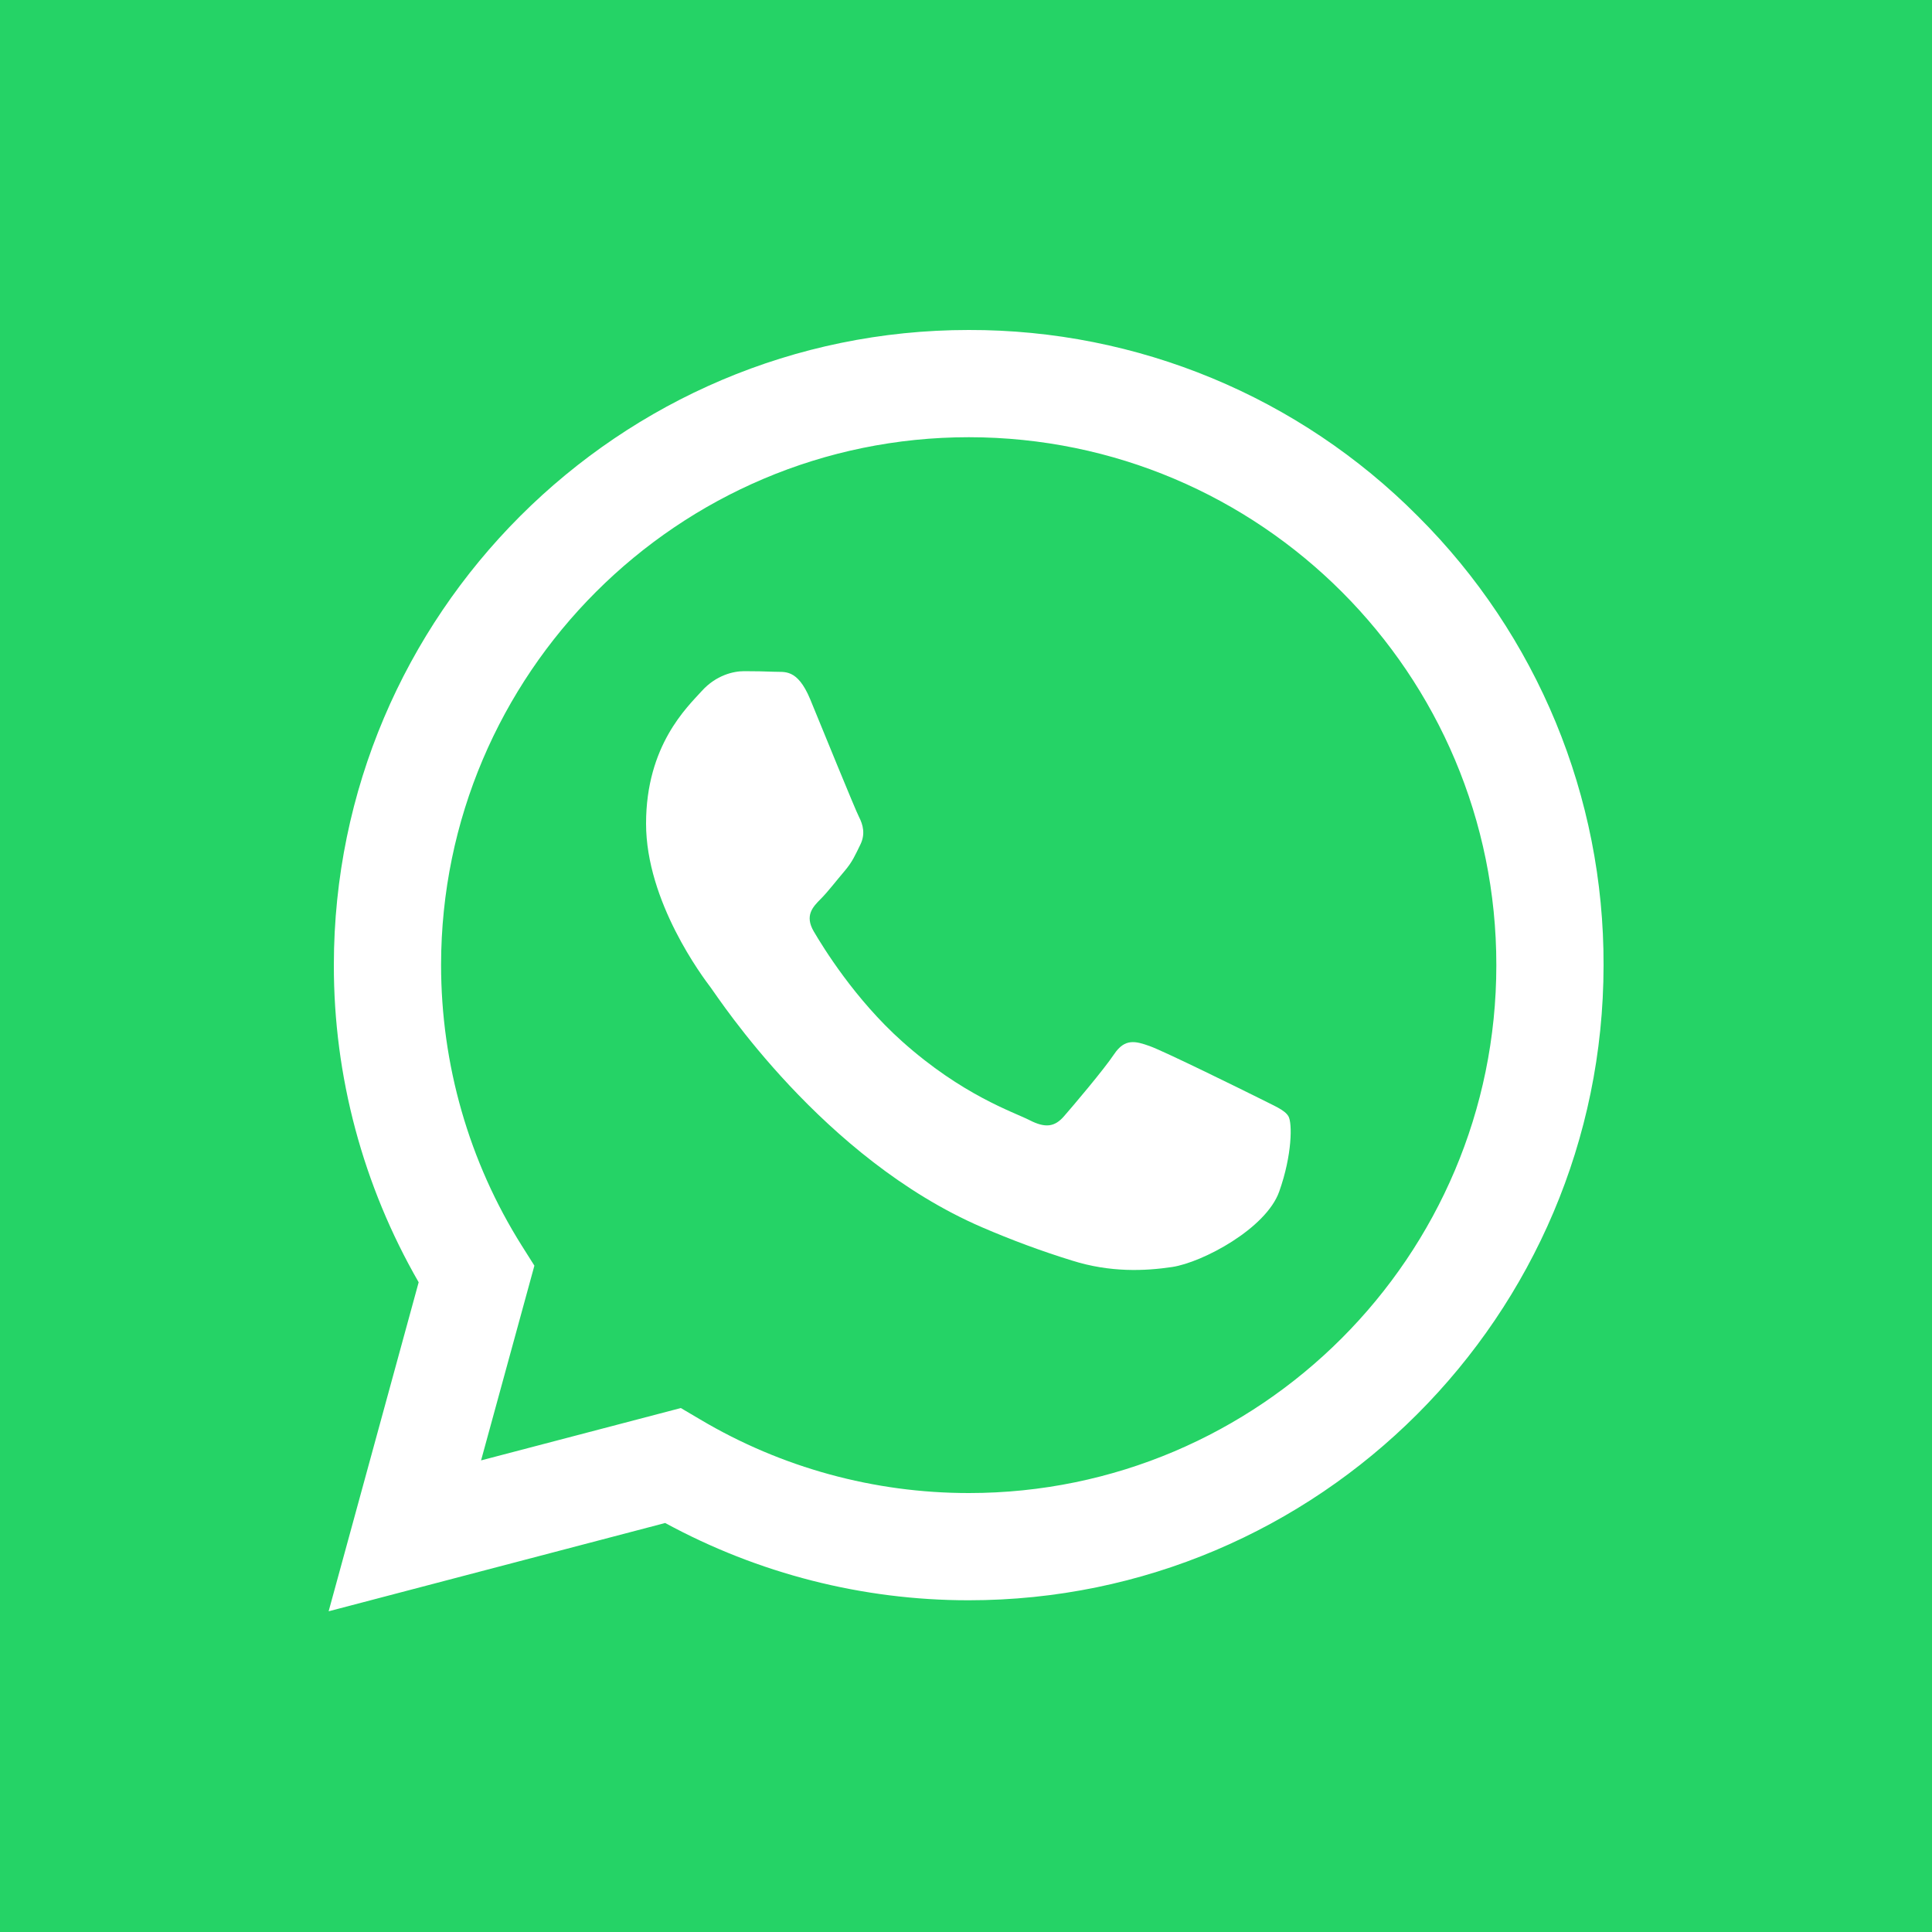
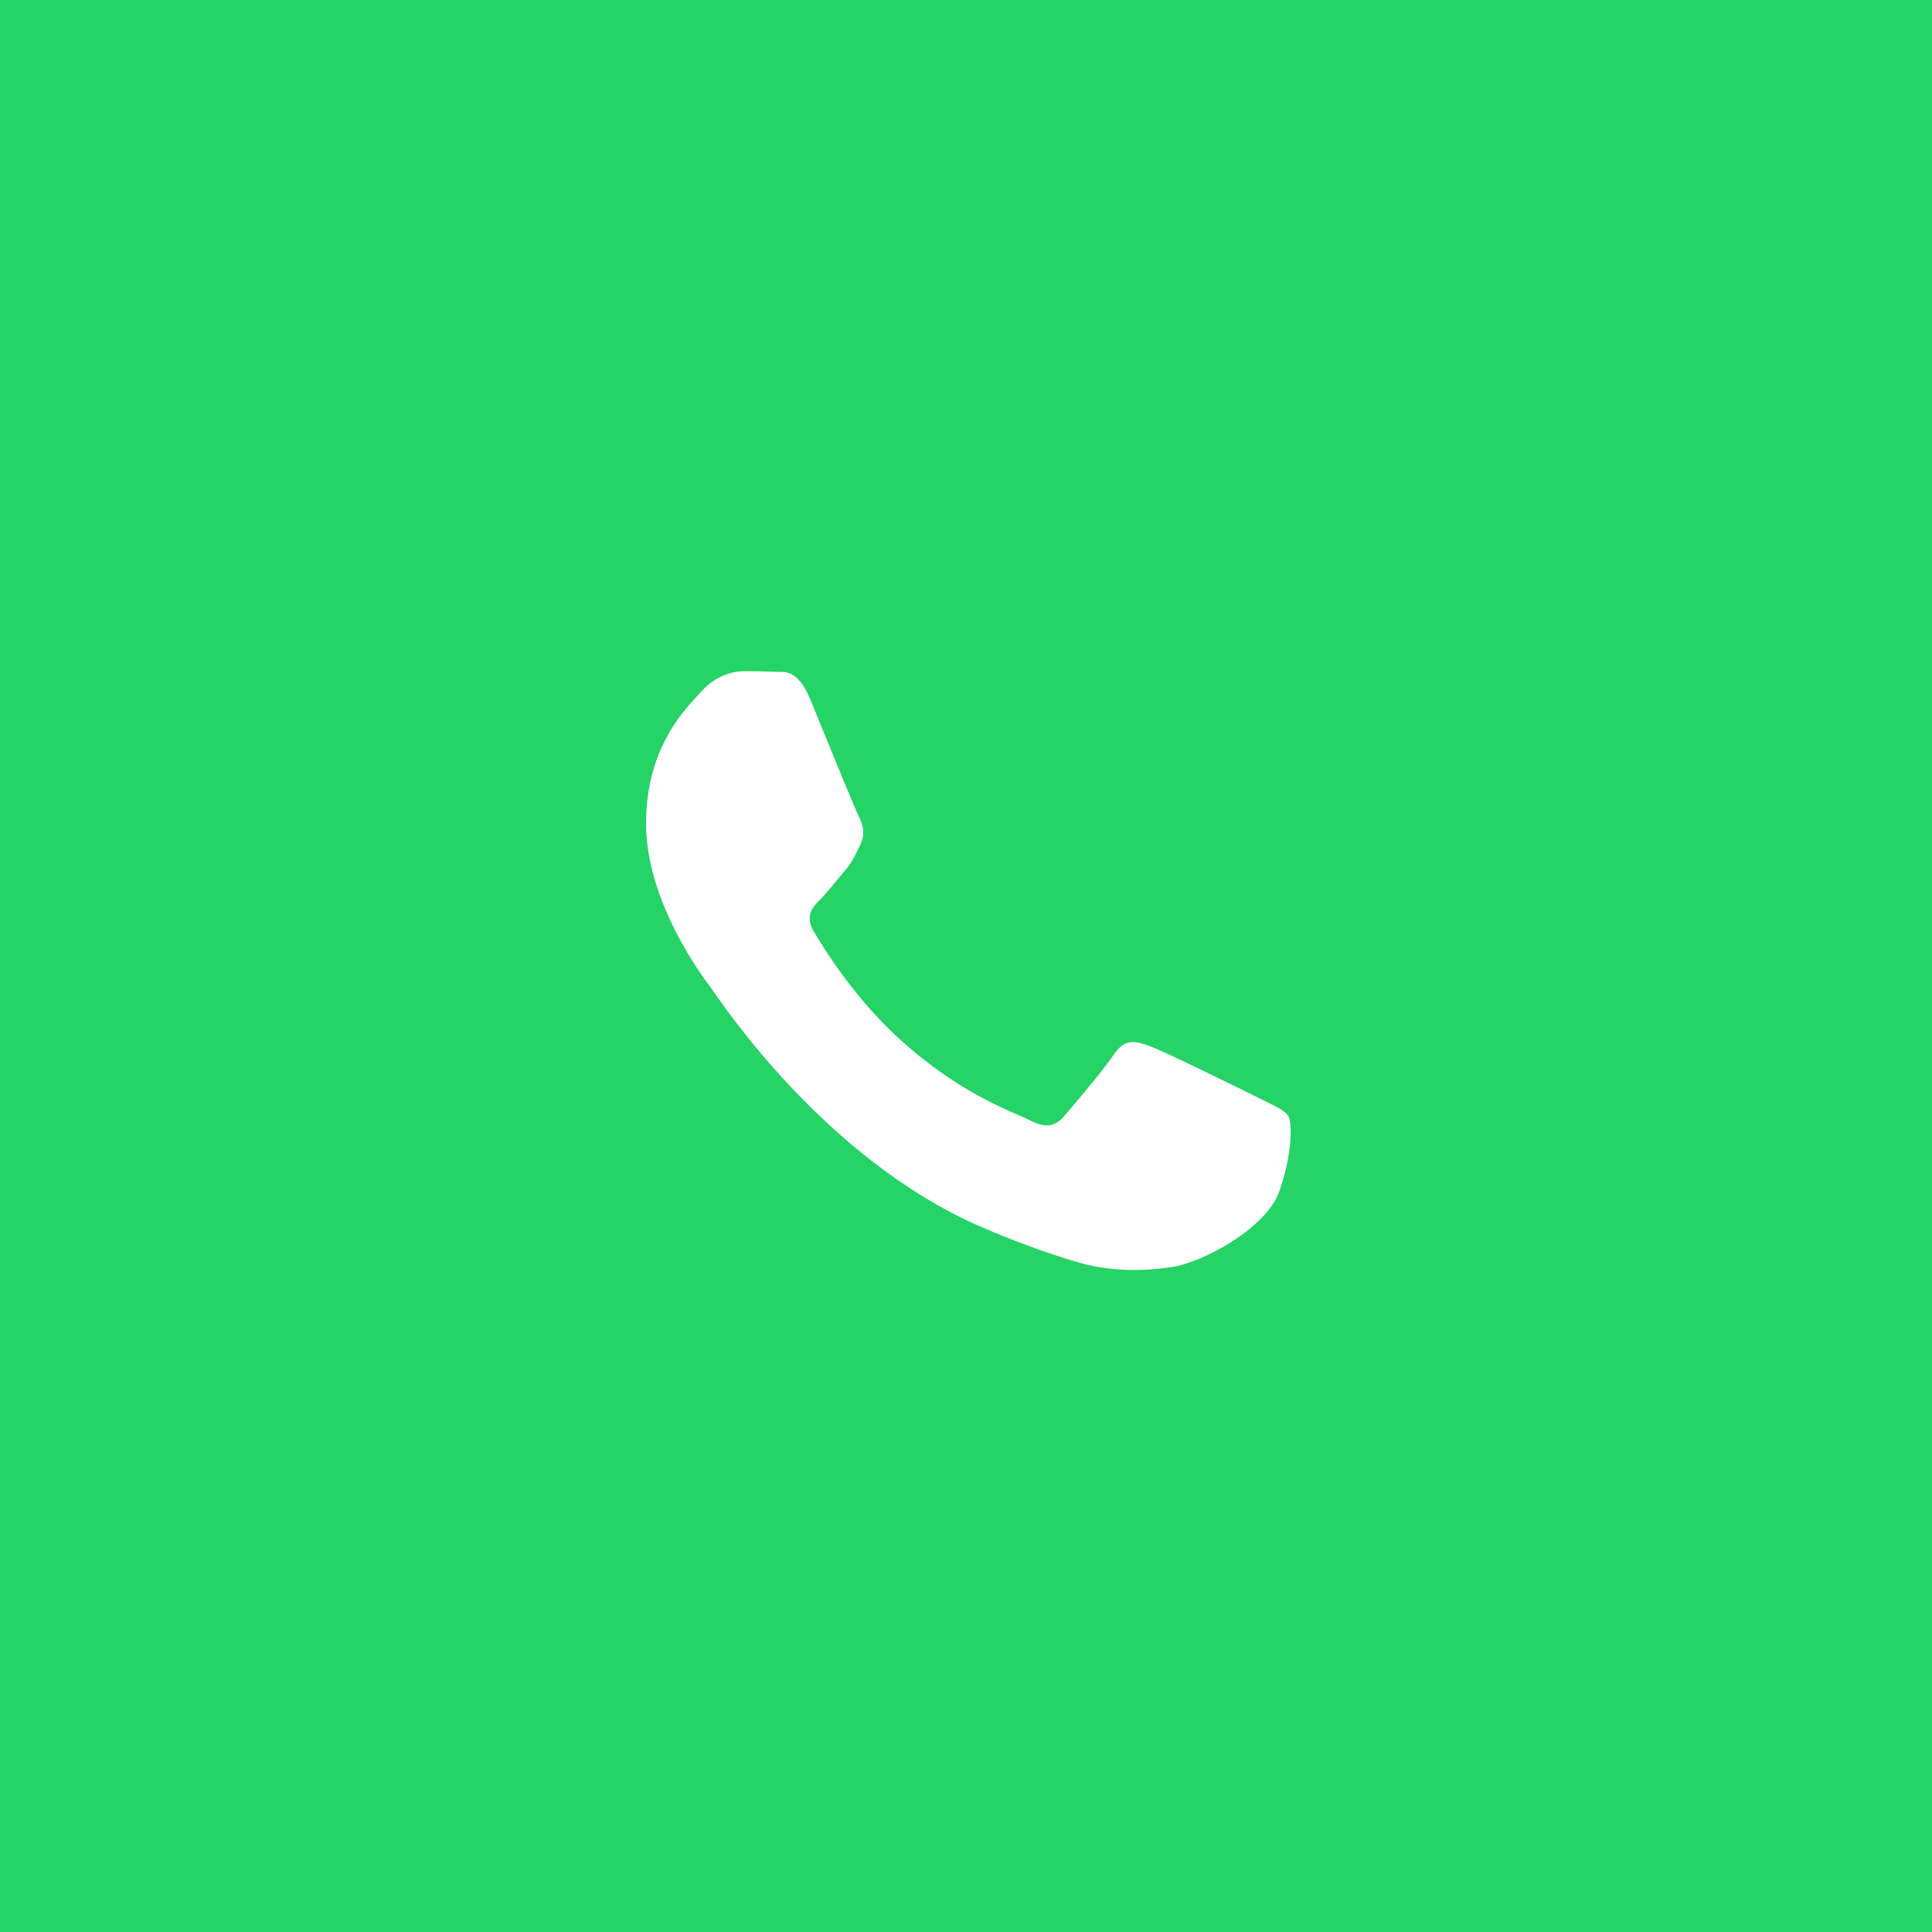
<svg xmlns="http://www.w3.org/2000/svg" id="Layer_1" style="enable-background:new 0 0 1000 1000;" version="1.1" viewBox="0 0 1000 1000" xml:space="preserve">
  <style type="text/css">
	.st0{fill:#25D366;}
	.st1{fill:#FFFFFF;}
</style>
  <rect class="st0" height="1000" width="1000" x="0" />
  <title />
-   <path class="st1" d="M733.9,267.2c-61.5-61.9-145.2-96.6-232.5-96.4c-181.1,0-328.5,147.4-328.6,328.6  c-0.1,57.7,15.1,114.3,43.9,164.3L170.1,834l174.2-45.7c48.2,26.2,102.1,40,157,40h0.1c181.1,0,328.5-147.4,328.6-328.6  C830.3,412.5,795.7,328.8,733.9,267.2z M501.5,772.8h-0.1c-48.9,0-96.9-13.1-139-38.1l-10-5.9L249,755.9l27.6-100.8l-6.5-10.3  c-27.4-43.5-41.8-93.9-41.8-145.4c0.1-150.6,122.6-273.1,273.2-273.1c150.9,0.1,273.1,122.5,273,273.3  C774.5,650.3,652,772.8,501.5,772.8z" />
  <path class="st1" d="M651.3,568.2c-8.2-4.1-48.6-24-56.1-26.7s-13-4.1-18.5,4.1s-21.2,26.7-26,32.2s-9.6,6.2-17.8,2  s-34.7-12.8-66-40.8c-24.4-21.8-40.9-48.7-45.7-56.9s-0.5-12.7,3.6-16.8c3.7-3.7,8.2-9.6,12.3-14.4s5.5-8.2,8.2-13.7  s1.4-10.3-0.7-14.4s-18.5-44.5-25.3-61c-6.7-16-13.4-13.8-18.5-14.1c-4.8-0.2-10.3-0.3-15.7-0.3s-14.4,2-21.9,10.3  s-28.8,28.1-28.8,68.6s29.4,79.5,33.5,84.9c4.1,5.5,57.9,88.4,140.3,124c15.3,6.6,30.9,12.4,46.8,17.3c19.7,6.2,37.6,5.4,51.7,3.3  c15.8-2.4,48.6-19.9,55.4-39s6.8-35.6,4.8-39S659.5,572.4,651.3,568.2z" />
</svg>